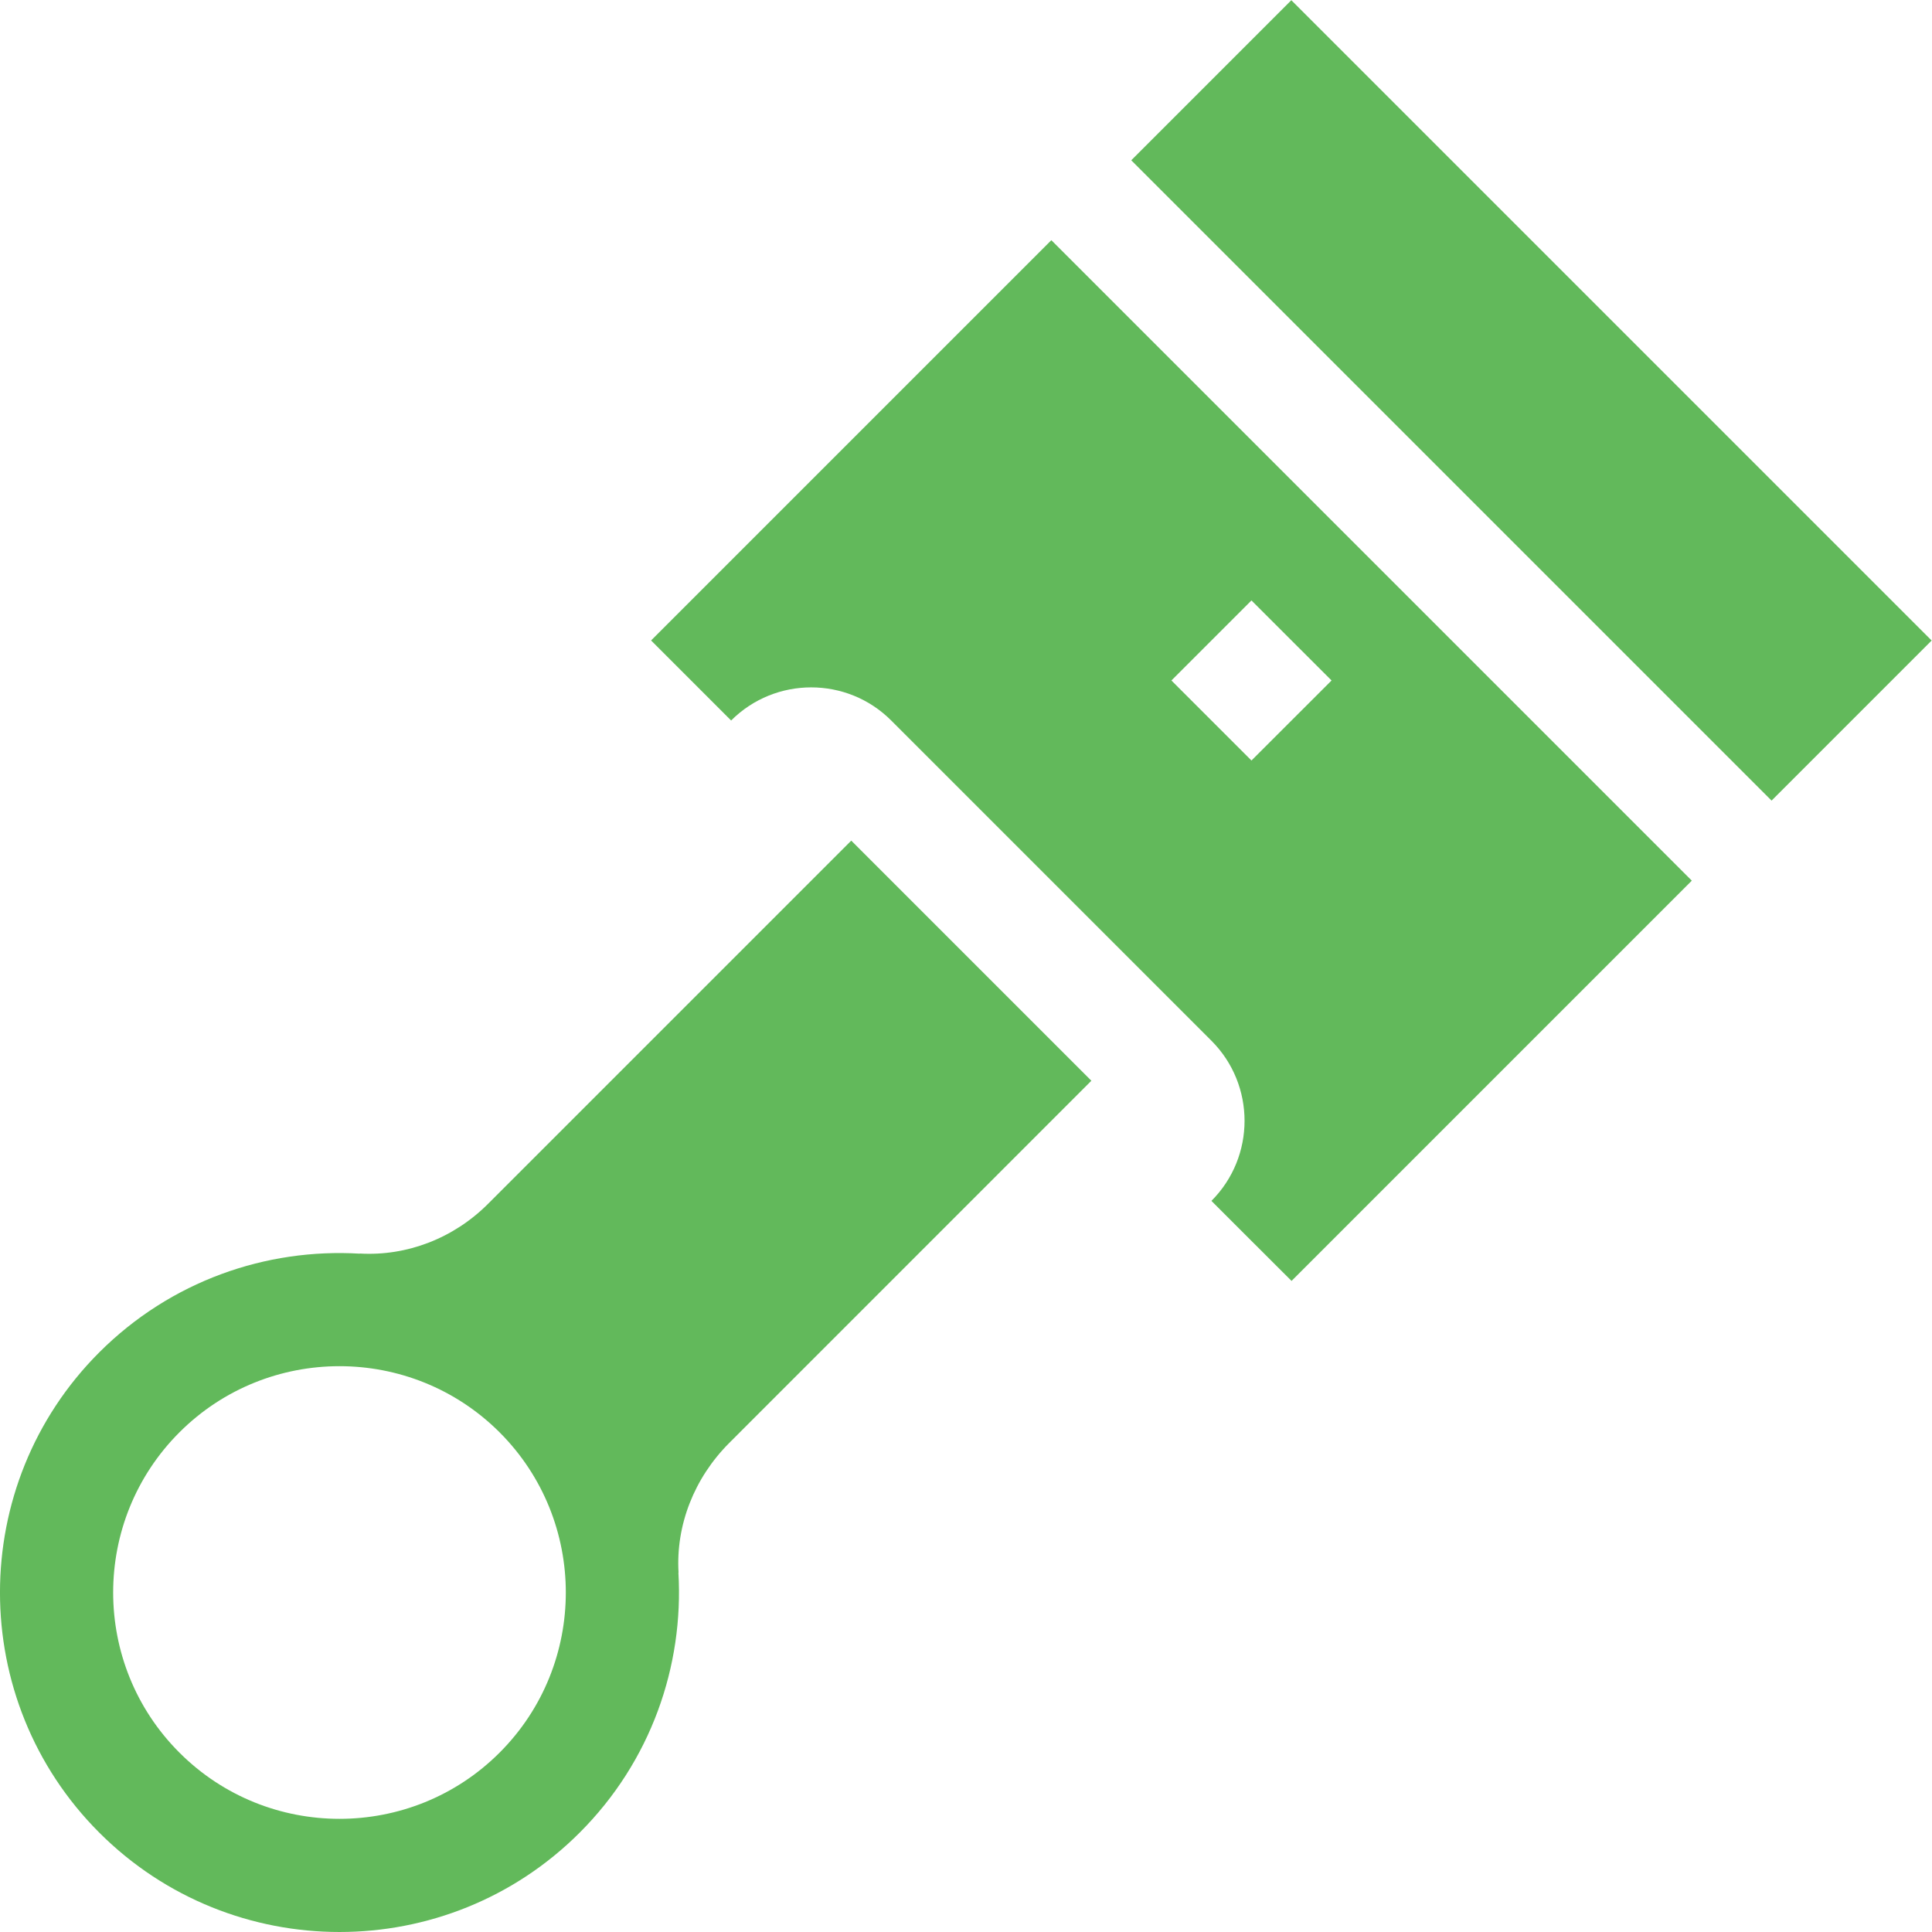
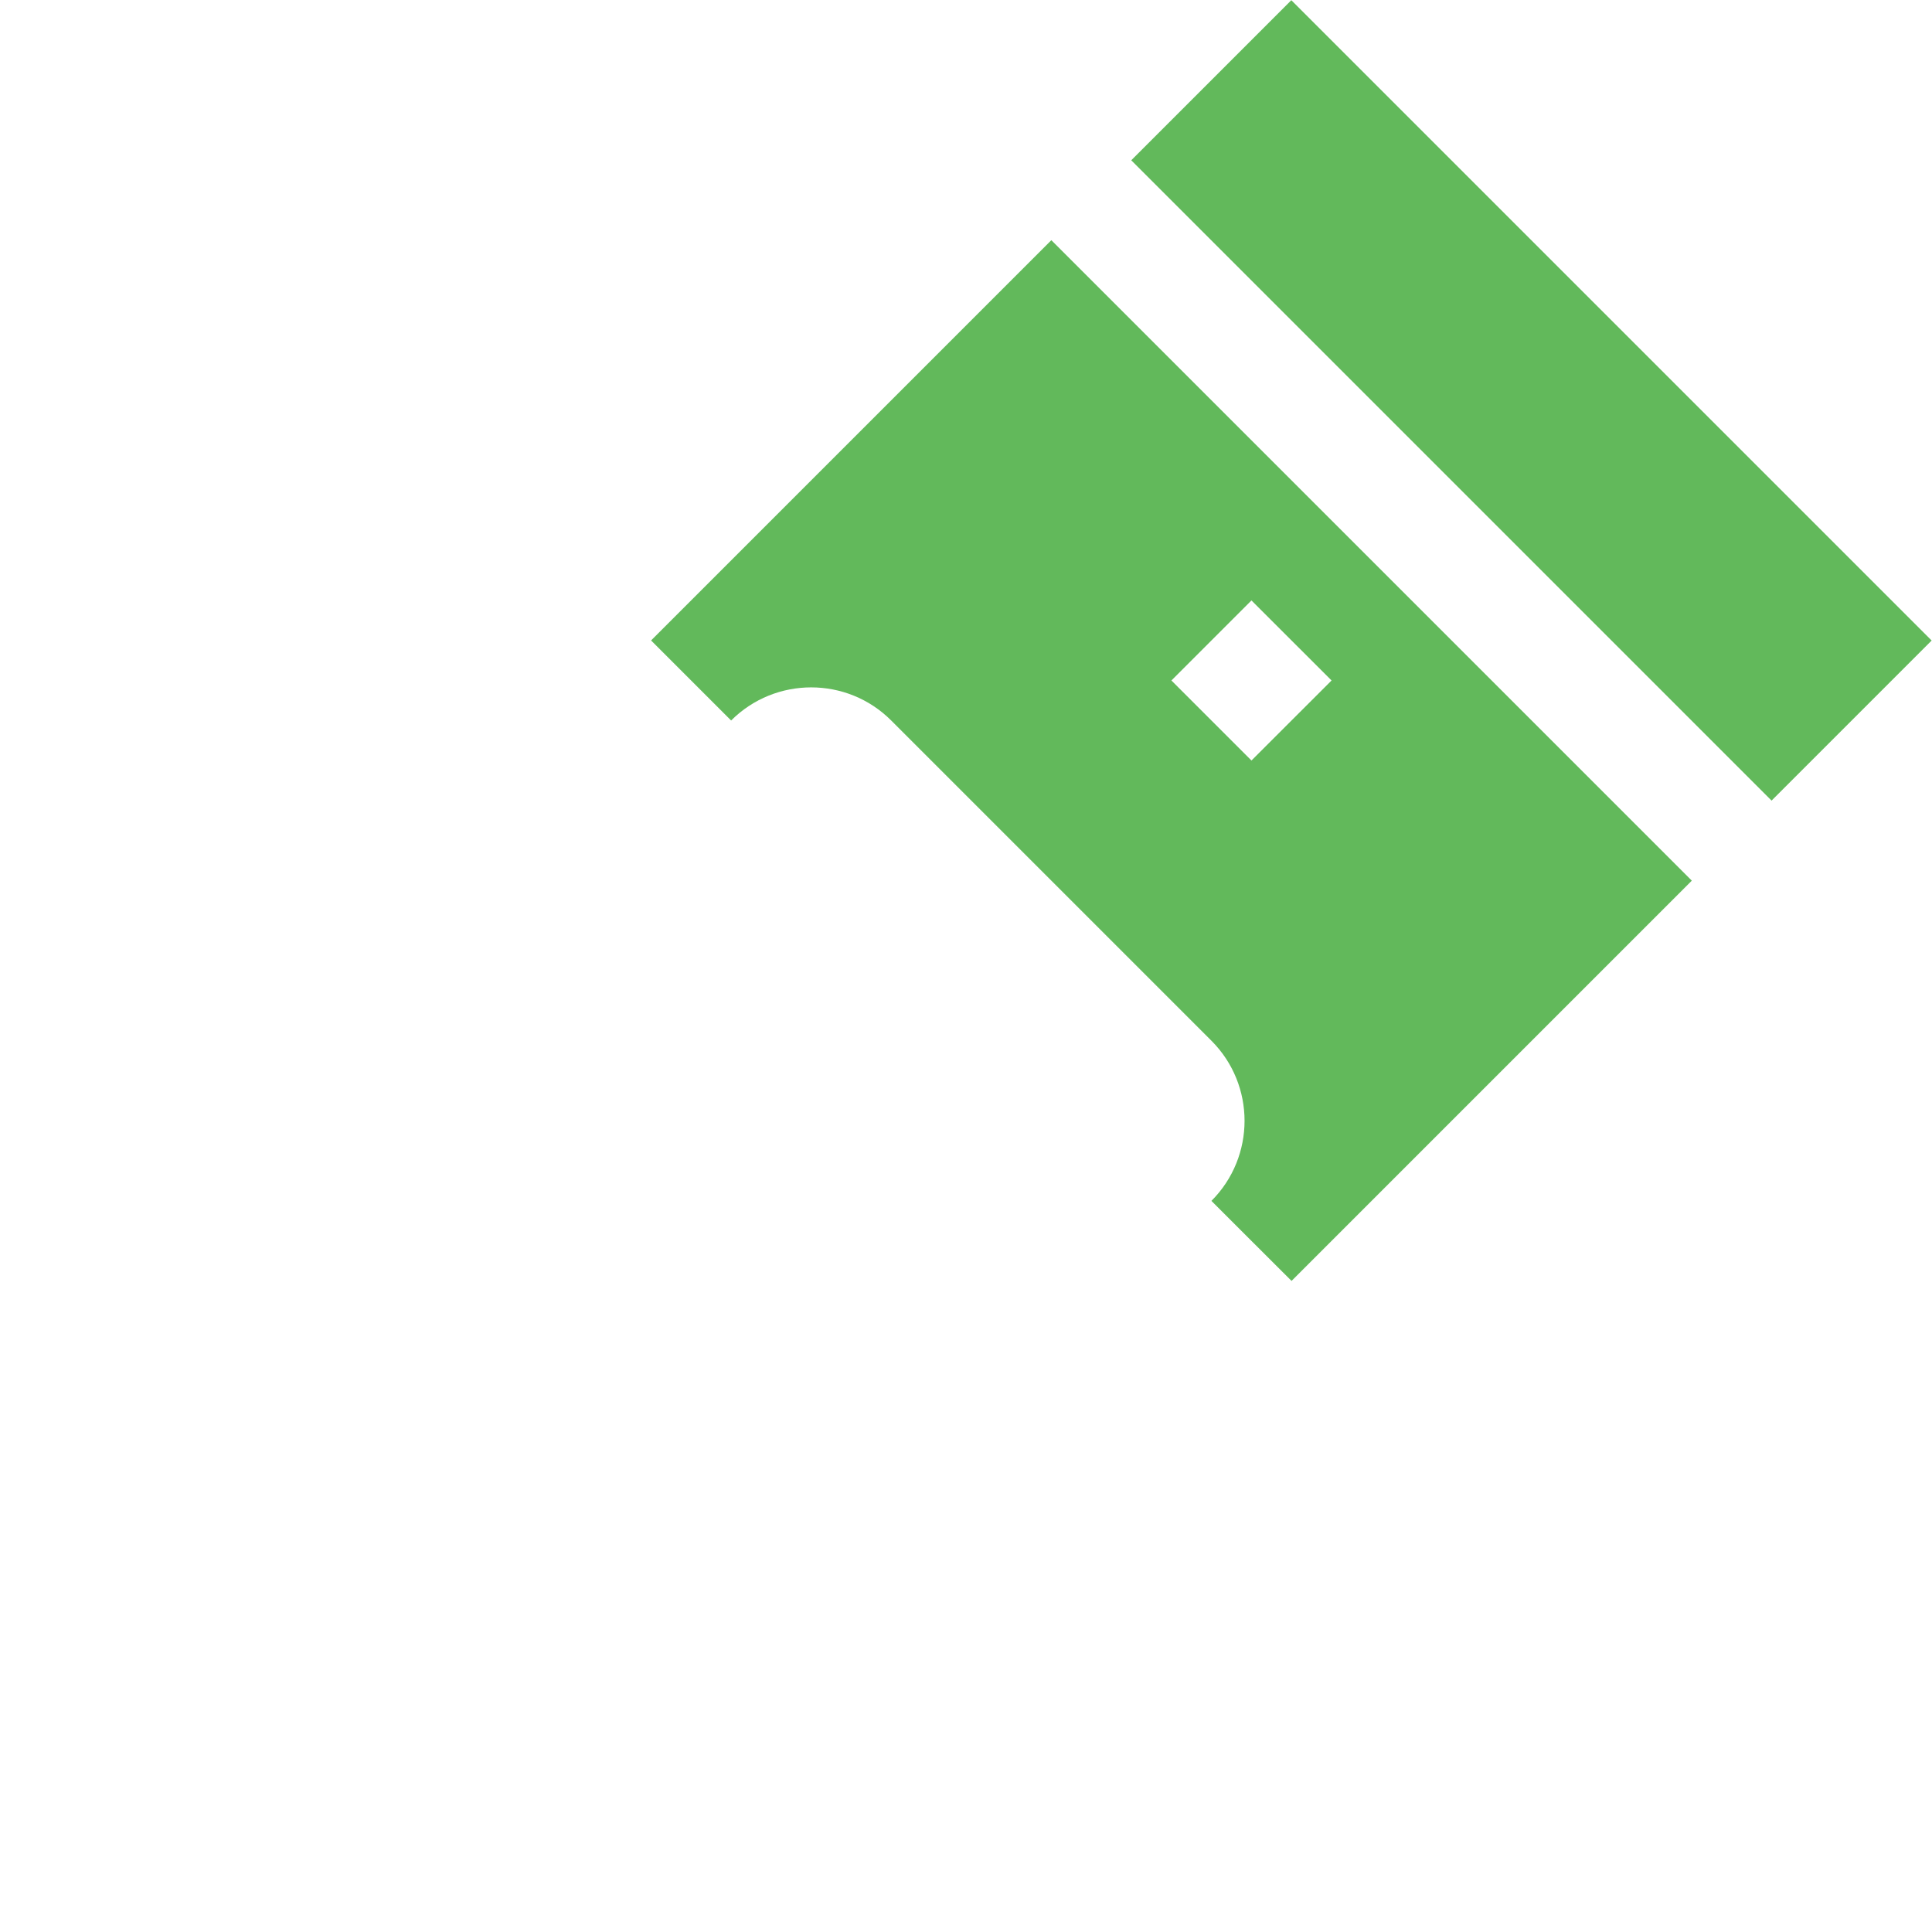
<svg xmlns="http://www.w3.org/2000/svg" width="28" height="28" viewBox="0 0 28 28" fill="none">
  <g clip-path="url(#clip0_420_9165)">
-     <path d="M16.395 2.323L18.715 0.003L27.995 9.283L25.675 11.603L16.395 2.323Z" fill="#62B95B" />
+     <path d="M16.395 2.323L18.715 0.003L27.995 9.283L25.675 11.603Z" fill="#62B95B" />
    <path d="M15.237 3.481L9.436 9.282L10.016 9.862L10.596 10.442C11.236 9.802 12.277 9.802 12.916 10.442L17.557 15.083C18.197 15.723 18.197 16.764 17.557 17.404L18.137 17.984L18.718 18.564L24.519 12.763L15.237 3.481ZM18.137 8.702L19.298 9.862L18.137 11.022L16.977 9.862L18.137 8.702Z" fill="#62B95B" />
-     <path d="M9.832 22.791L9.834 22.791C9.793 22.104 10.061 21.42 10.569 20.912L15.817 15.663L12.337 12.183L7.071 17.449C6.574 17.946 5.897 18.207 5.214 18.167L5.214 18.169C3.857 18.088 2.474 18.565 1.439 19.599C-0.48 21.518 -0.48 24.641 1.439 26.56C3.359 28.48 6.482 28.48 8.401 26.56C9.434 25.528 9.911 24.146 9.832 22.791ZM2.6 25.4C1.32 24.121 1.32 22.039 2.6 20.759C3.879 19.48 5.961 19.48 7.241 20.759C8.52 22.039 8.52 24.121 7.241 25.4C5.961 26.68 3.879 26.68 2.6 25.4Z" fill="#62B95B" />
  </g>
  <defs>
    <clipPath id="clip0_420_9165">
      <rect width="28" height="28" fill="white" />
    </clipPath>
  </defs>
</svg>